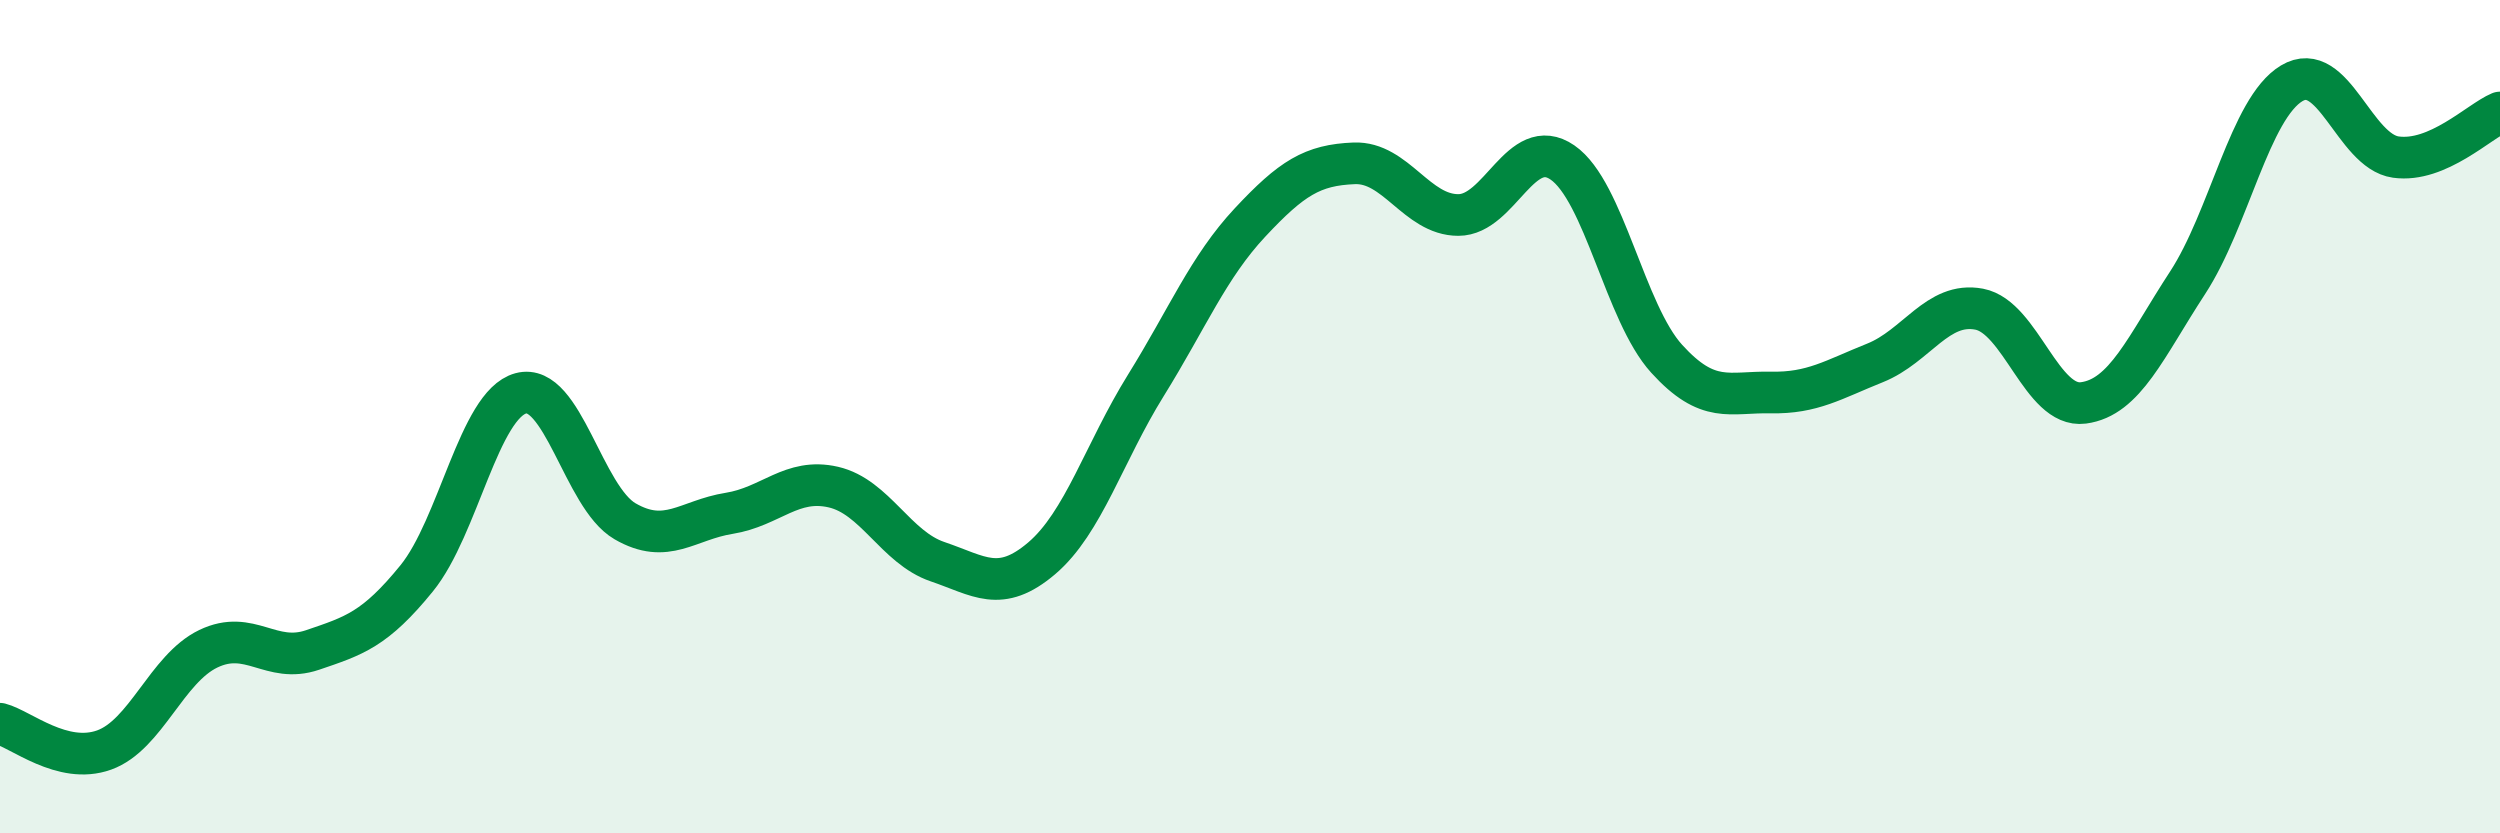
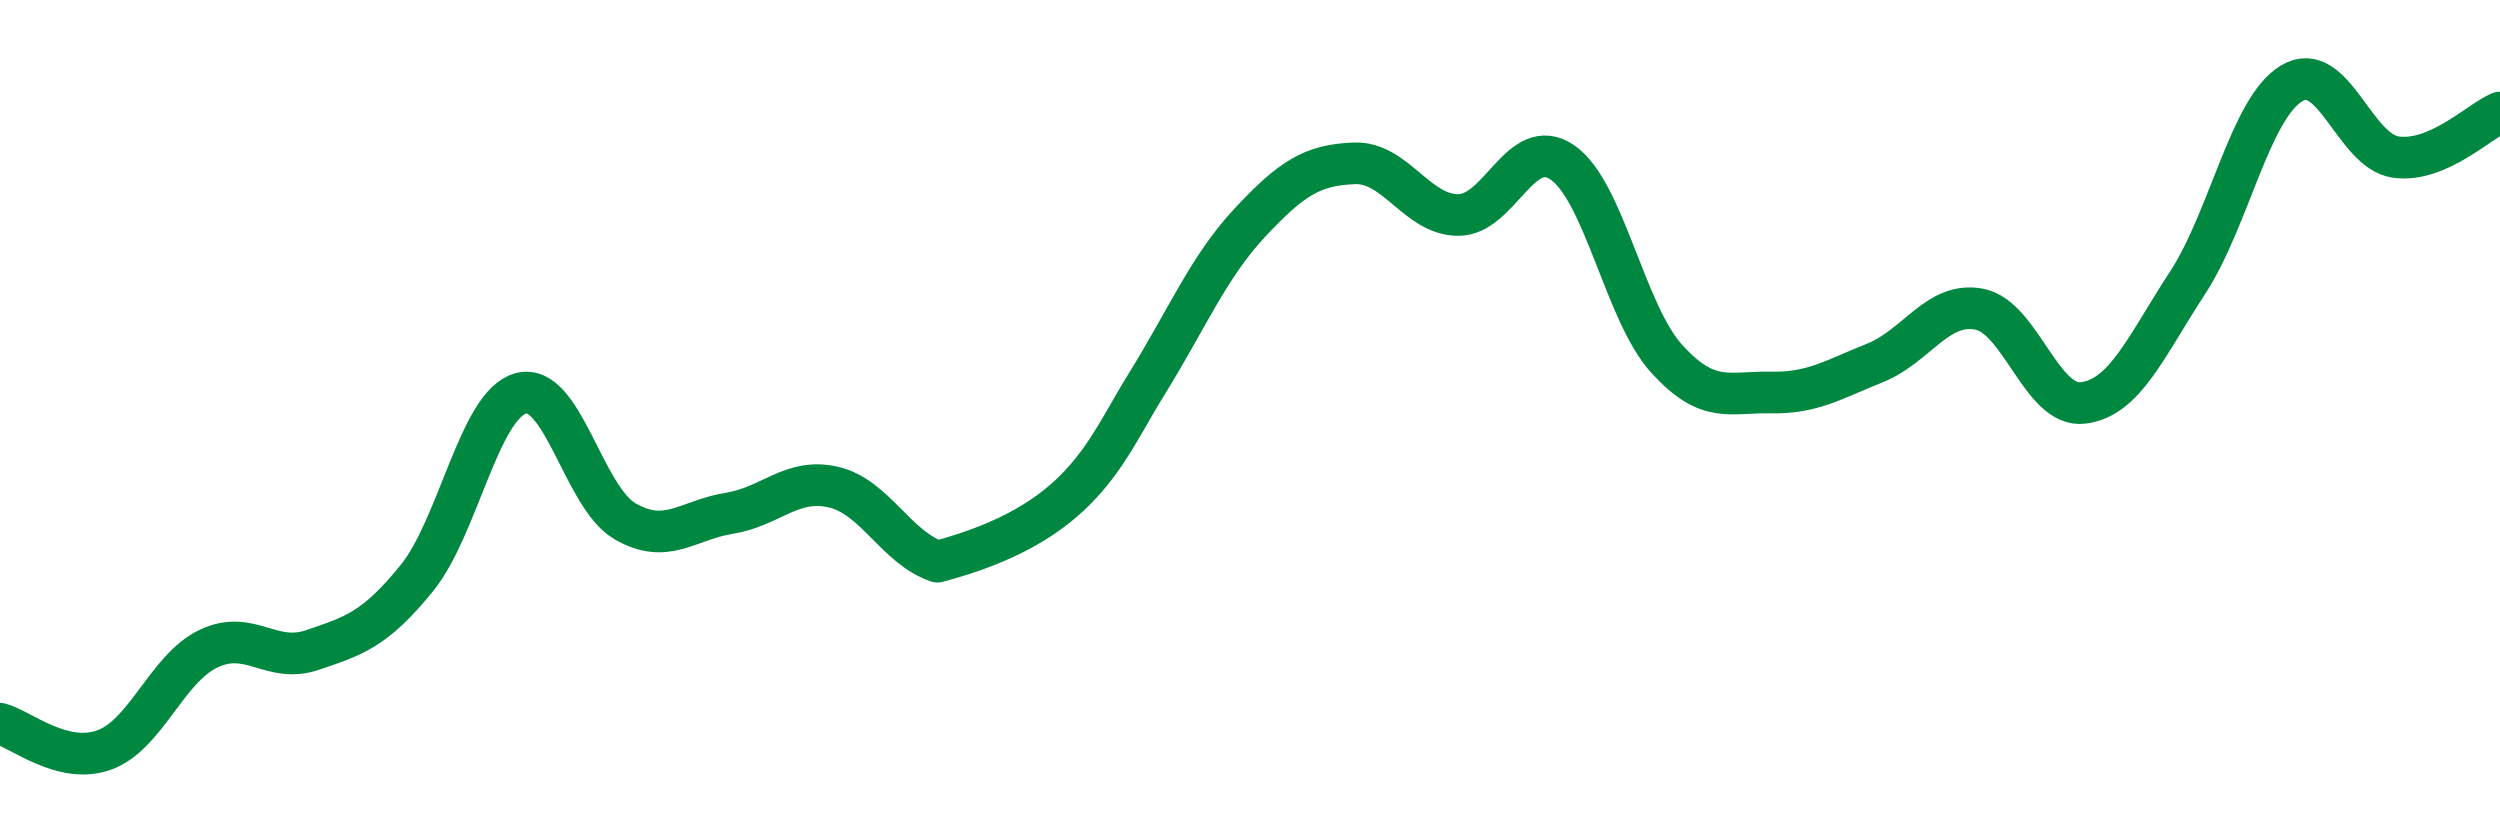
<svg xmlns="http://www.w3.org/2000/svg" width="60" height="20" viewBox="0 0 60 20">
-   <path d="M 0,17.37 C 0.5,17.5 1.5,18.36 2.5,18 C 3.5,17.64 4,16.05 5,15.57 C 6,15.09 6.5,15.94 7.5,15.6 C 8.5,15.26 9,15.11 10,13.88 C 11,12.65 11.5,9.71 12.5,9.44 C 13.5,9.17 14,11.93 15,12.51 C 16,13.09 16.5,12.48 17.5,12.32 C 18.5,12.16 19,11.46 20,11.69 C 21,11.92 21.5,13.14 22.5,13.48 C 23.5,13.82 24,14.25 25,13.4 C 26,12.55 26.5,10.86 27.5,9.25 C 28.5,7.64 29,6.41 30,5.34 C 31,4.27 31.5,3.96 32.5,3.92 C 33.5,3.88 34,5.16 35,5.16 C 36,5.16 36.5,3.21 37.5,3.9 C 38.5,4.59 39,7.51 40,8.61 C 41,9.71 41.5,9.4 42.5,9.42 C 43.5,9.44 44,9.11 45,8.71 C 46,8.31 46.5,7.23 47.5,7.42 C 48.5,7.61 49,9.8 50,9.67 C 51,9.54 51.5,8.32 52.5,6.79 C 53.5,5.26 54,2.6 55,2 C 56,1.4 56.5,3.63 57.5,3.77 C 58.5,3.91 59.5,2.91 60,2.7L60 20L0 20Z" fill="#008740" opacity="0.1" stroke-linecap="round" stroke-linejoin="round" />
-   <path d="M 0,17.37 C 0.5,17.5 1.5,18.36 2.5,18 C 3.5,17.64 4,16.05 5,15.57 C 6,15.09 6.5,15.94 7.5,15.6 C 8.5,15.26 9,15.11 10,13.88 C 11,12.65 11.5,9.71 12.5,9.44 C 13.5,9.17 14,11.93 15,12.51 C 16,13.09 16.5,12.48 17.5,12.32 C 18.5,12.16 19,11.46 20,11.69 C 21,11.92 21.5,13.14 22.5,13.48 C 23.5,13.82 24,14.25 25,13.4 C 26,12.55 26.5,10.86 27.5,9.25 C 28.5,7.64 29,6.41 30,5.34 C 31,4.27 31.5,3.96 32.5,3.92 C 33.5,3.88 34,5.16 35,5.16 C 36,5.16 36.5,3.21 37.5,3.9 C 38.5,4.59 39,7.51 40,8.61 C 41,9.71 41.5,9.4 42.5,9.42 C 43.5,9.44 44,9.11 45,8.71 C 46,8.31 46.5,7.23 47.5,7.42 C 48.5,7.61 49,9.8 50,9.67 C 51,9.54 51.5,8.32 52.5,6.79 C 53.5,5.26 54,2.6 55,2 C 56,1.4 56.5,3.63 57.5,3.77 C 58.5,3.91 59.5,2.91 60,2.7" stroke="#008740" stroke-width="1" fill="none" stroke-linecap="round" stroke-linejoin="round" />
+   <path d="M 0,17.37 C 0.5,17.5 1.5,18.36 2.5,18 C 3.5,17.64 4,16.05 5,15.57 C 6,15.09 6.5,15.94 7.5,15.6 C 8.5,15.26 9,15.11 10,13.88 C 11,12.65 11.5,9.71 12.5,9.44 C 13.5,9.17 14,11.93 15,12.51 C 16,13.09 16.5,12.48 17.5,12.32 C 18.5,12.16 19,11.46 20,11.69 C 21,11.92 21.5,13.14 22.5,13.48 C 26,12.55 26.5,10.86 27.5,9.25 C 28.5,7.64 29,6.41 30,5.34 C 31,4.27 31.5,3.96 32.5,3.92 C 33.5,3.88 34,5.16 35,5.16 C 36,5.16 36.5,3.21 37.5,3.9 C 38.5,4.59 39,7.51 40,8.61 C 41,9.71 41.5,9.4 42.5,9.42 C 43.5,9.44 44,9.11 45,8.71 C 46,8.31 46.5,7.23 47.5,7.42 C 48.5,7.61 49,9.8 50,9.67 C 51,9.54 51.5,8.32 52.5,6.79 C 53.5,5.26 54,2.6 55,2 C 56,1.4 56.5,3.63 57.5,3.77 C 58.5,3.91 59.5,2.91 60,2.7" stroke="#008740" stroke-width="1" fill="none" stroke-linecap="round" stroke-linejoin="round" />
</svg>